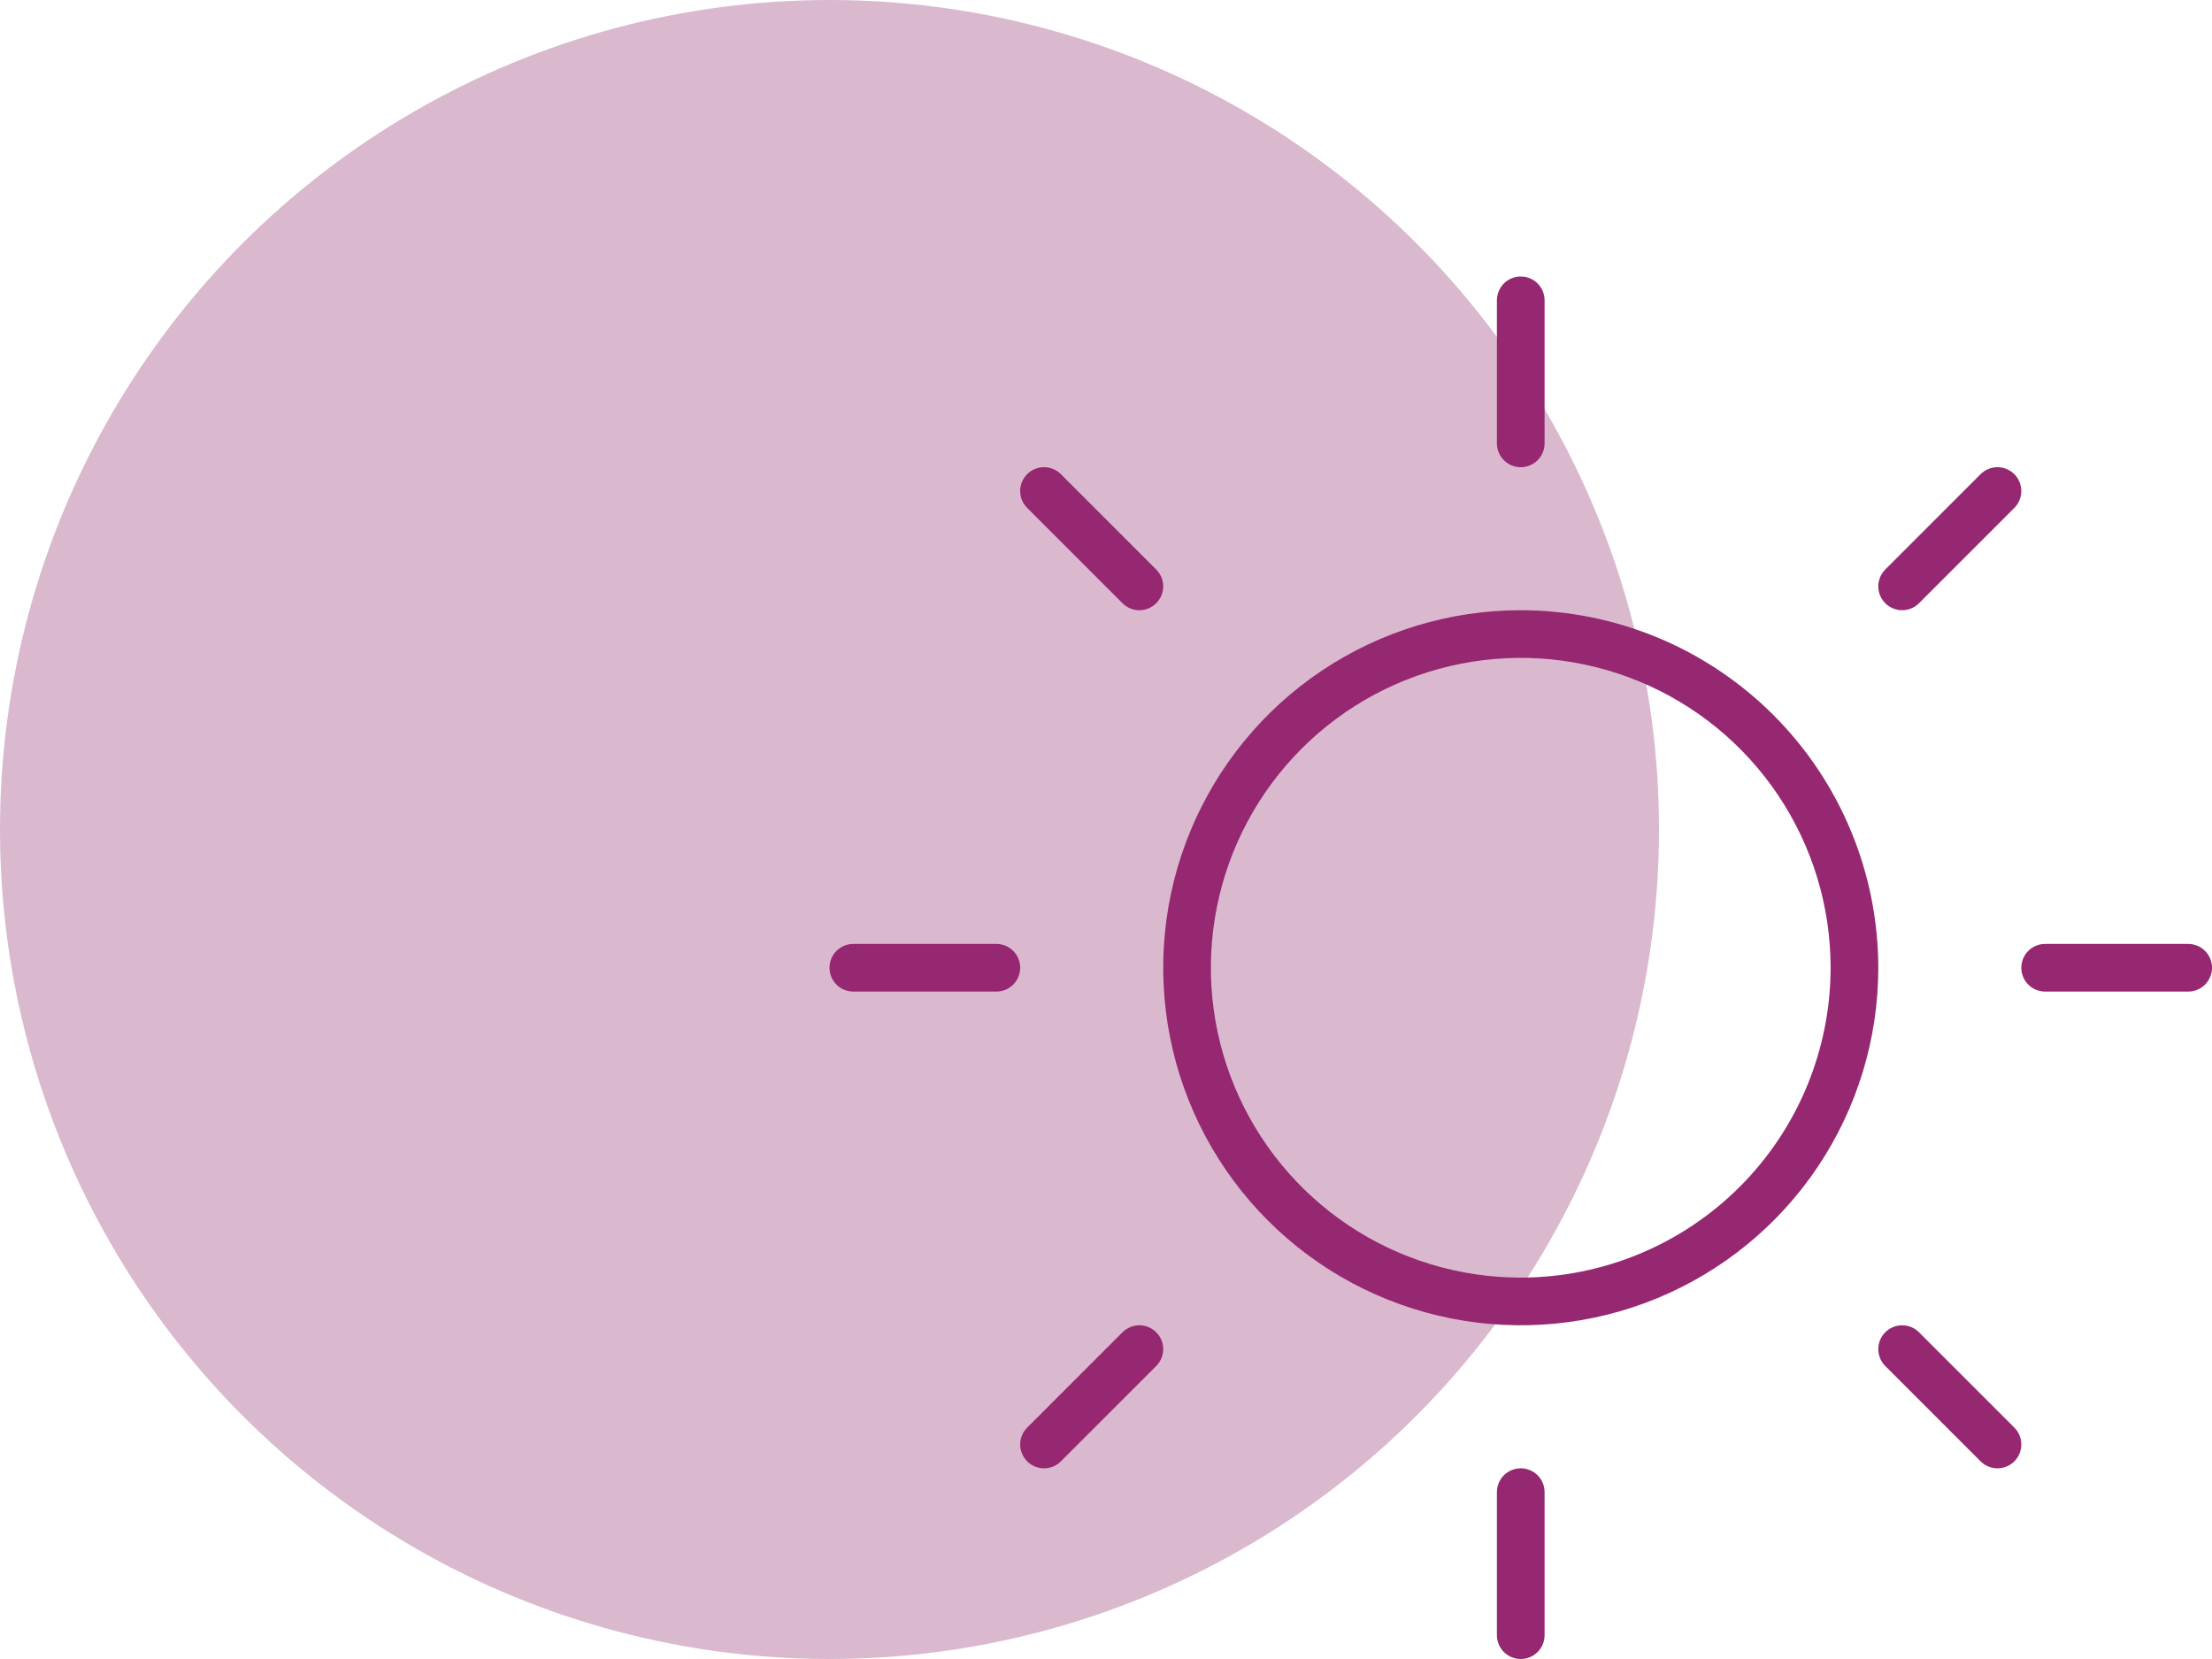
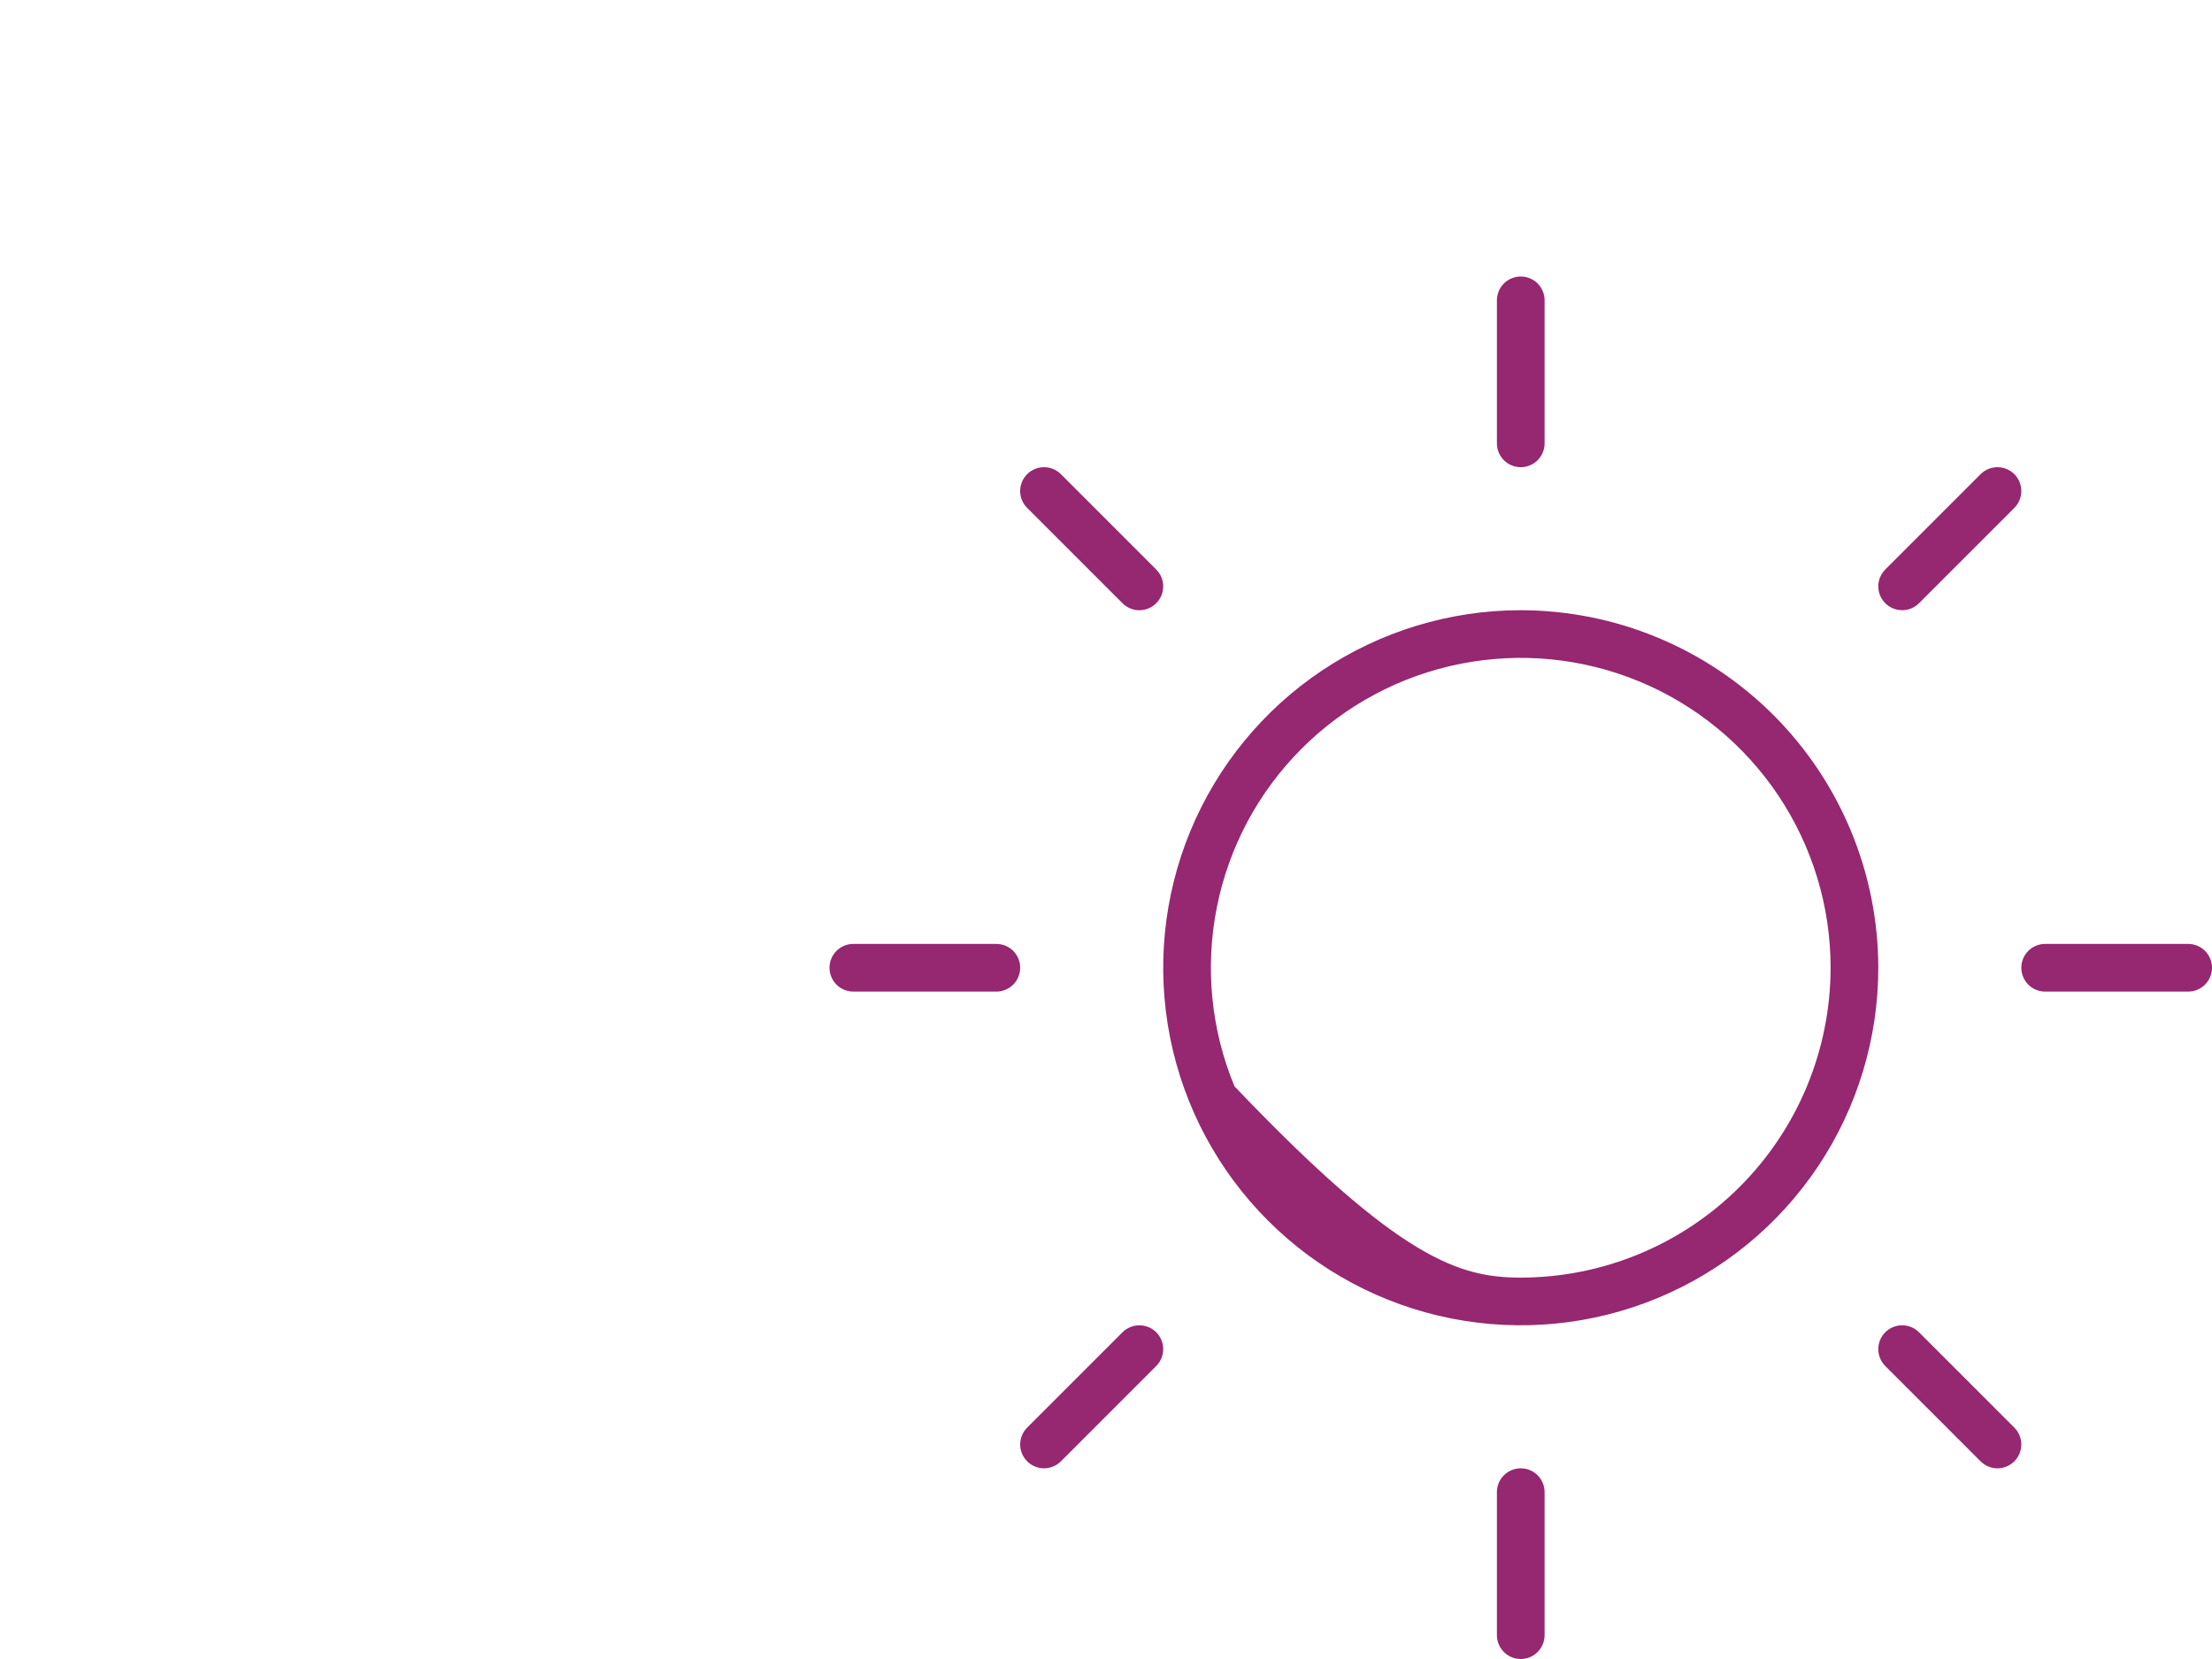
<svg xmlns="http://www.w3.org/2000/svg" width="72" height="54" viewBox="0 0 72 54" fill="none">
-   <circle cx="27" cy="27" r="27" fill="#DAB9CF" />
-   <path d="M48.724 14.431V9.776C48.724 9.57 48.806 9.373 48.951 9.227C49.097 9.082 49.294 9 49.5 9C49.706 9 49.903 9.082 50.049 9.227C50.194 9.373 50.276 9.57 50.276 9.776V14.431C50.276 14.637 50.194 14.834 50.049 14.98C49.903 15.125 49.706 15.207 49.5 15.207C49.294 15.207 49.097 15.125 48.951 14.98C48.806 14.834 48.724 14.637 48.724 14.431ZM61.138 31.5C61.138 33.802 60.455 36.052 59.177 37.966C57.898 39.88 56.08 41.371 53.954 42.252C51.827 43.133 49.487 43.363 47.23 42.914C44.972 42.465 42.898 41.357 41.271 39.729C39.643 38.102 38.535 36.028 38.086 33.77C37.637 31.513 37.867 29.173 38.748 27.046C39.629 24.92 41.12 23.102 43.034 21.823C44.948 20.545 47.198 19.862 49.5 19.862C52.586 19.866 55.544 21.093 57.725 23.275C59.907 25.456 61.134 28.415 61.138 31.5ZM59.586 31.5C59.586 29.505 58.995 27.555 57.886 25.896C56.778 24.238 55.203 22.945 53.36 22.182C51.517 21.418 49.489 21.218 47.532 21.608C45.576 21.997 43.779 22.957 42.368 24.368C40.957 25.779 39.997 27.576 39.608 29.532C39.218 31.489 39.418 33.517 40.182 35.36C40.945 37.203 42.238 38.778 43.896 39.886C45.555 40.995 47.505 41.586 49.5 41.586C52.174 41.583 54.738 40.52 56.629 38.629C58.52 36.738 59.583 34.174 59.586 31.5ZM36.537 19.635C36.683 19.781 36.88 19.863 37.086 19.863C37.292 19.863 37.489 19.781 37.635 19.635C37.781 19.489 37.862 19.292 37.862 19.086C37.862 18.88 37.781 18.683 37.635 18.537L34.532 15.434C34.386 15.288 34.189 15.207 33.983 15.207C33.777 15.207 33.579 15.288 33.434 15.434C33.288 15.579 33.206 15.777 33.206 15.983C33.206 16.189 33.288 16.386 33.434 16.532L36.537 19.635ZM36.537 43.365L33.434 46.468C33.362 46.54 33.305 46.626 33.266 46.72C33.227 46.814 33.206 46.915 33.206 47.017C33.206 47.119 33.227 47.22 33.266 47.314C33.305 47.408 33.362 47.494 33.434 47.566C33.506 47.638 33.592 47.695 33.686 47.734C33.78 47.773 33.881 47.794 33.983 47.794C34.085 47.794 34.186 47.773 34.28 47.734C34.374 47.695 34.46 47.638 34.532 47.566L37.635 44.463C37.781 44.317 37.862 44.12 37.862 43.914C37.862 43.708 37.781 43.511 37.635 43.365C37.489 43.219 37.292 43.138 37.086 43.138C36.88 43.138 36.683 43.219 36.537 43.365ZM61.914 19.862C62.016 19.862 62.117 19.842 62.211 19.803C62.305 19.764 62.391 19.707 62.463 19.635L65.566 16.532C65.638 16.46 65.695 16.374 65.734 16.28C65.773 16.186 65.793 16.085 65.793 15.983C65.793 15.881 65.773 15.78 65.734 15.686C65.695 15.591 65.638 15.506 65.566 15.434C65.494 15.362 65.409 15.305 65.314 15.266C65.22 15.226 65.119 15.207 65.017 15.207C64.915 15.207 64.814 15.226 64.72 15.266C64.626 15.305 64.54 15.362 64.468 15.434L61.365 18.537C61.256 18.646 61.182 18.784 61.152 18.935C61.122 19.085 61.138 19.241 61.196 19.383C61.255 19.525 61.355 19.646 61.482 19.732C61.61 19.817 61.76 19.862 61.914 19.862ZM62.463 43.365C62.317 43.219 62.12 43.138 61.914 43.138C61.708 43.138 61.511 43.219 61.365 43.365C61.219 43.511 61.138 43.708 61.138 43.914C61.138 44.12 61.219 44.317 61.365 44.463L64.468 47.566C64.54 47.638 64.626 47.695 64.72 47.734C64.814 47.773 64.915 47.794 65.017 47.794C65.119 47.794 65.22 47.773 65.314 47.734C65.409 47.695 65.494 47.638 65.566 47.566C65.638 47.494 65.695 47.408 65.734 47.314C65.773 47.22 65.793 47.119 65.793 47.017C65.793 46.915 65.773 46.814 65.734 46.72C65.695 46.626 65.638 46.54 65.566 46.468L62.463 43.365ZM32.431 30.724H27.776C27.57 30.724 27.373 30.806 27.227 30.951C27.082 31.097 27 31.294 27 31.5C27 31.706 27.082 31.903 27.227 32.049C27.373 32.194 27.57 32.276 27.776 32.276H32.431C32.637 32.276 32.834 32.194 32.98 32.049C33.125 31.903 33.207 31.706 33.207 31.5C33.207 31.294 33.125 31.097 32.98 30.951C32.834 30.806 32.637 30.724 32.431 30.724ZM49.5 47.793C49.294 47.793 49.097 47.875 48.951 48.02C48.806 48.166 48.724 48.363 48.724 48.569V53.224C48.724 53.43 48.806 53.627 48.951 53.773C49.097 53.918 49.294 54 49.5 54C49.706 54 49.903 53.918 50.049 53.773C50.194 53.627 50.276 53.43 50.276 53.224V48.569C50.276 48.363 50.194 48.166 50.049 48.02C49.903 47.875 49.706 47.793 49.5 47.793ZM71.224 30.724H66.569C66.363 30.724 66.166 30.806 66.02 30.951C65.875 31.097 65.793 31.294 65.793 31.5C65.793 31.706 65.875 31.903 66.02 32.049C66.166 32.194 66.363 32.276 66.569 32.276H71.224C71.43 32.276 71.627 32.194 71.773 32.049C71.918 31.903 72 31.706 72 31.5C72 31.294 71.918 31.097 71.773 30.951C71.627 30.806 71.43 30.724 71.224 30.724Z" fill="#962771" />
+   <path d="M48.724 14.431V9.776C48.724 9.57 48.806 9.373 48.951 9.227C49.097 9.082 49.294 9 49.5 9C49.706 9 49.903 9.082 50.049 9.227C50.194 9.373 50.276 9.57 50.276 9.776V14.431C50.276 14.637 50.194 14.834 50.049 14.98C49.903 15.125 49.706 15.207 49.5 15.207C49.294 15.207 49.097 15.125 48.951 14.98C48.806 14.834 48.724 14.637 48.724 14.431ZM61.138 31.5C61.138 33.802 60.455 36.052 59.177 37.966C57.898 39.88 56.08 41.371 53.954 42.252C51.827 43.133 49.487 43.363 47.23 42.914C44.972 42.465 42.898 41.357 41.271 39.729C39.643 38.102 38.535 36.028 38.086 33.77C37.637 31.513 37.867 29.173 38.748 27.046C39.629 24.92 41.12 23.102 43.034 21.823C44.948 20.545 47.198 19.862 49.5 19.862C52.586 19.866 55.544 21.093 57.725 23.275C59.907 25.456 61.134 28.415 61.138 31.5ZM59.586 31.5C59.586 29.505 58.995 27.555 57.886 25.896C56.778 24.238 55.203 22.945 53.36 22.182C51.517 21.418 49.489 21.218 47.532 21.608C45.576 21.997 43.779 22.957 42.368 24.368C40.957 25.779 39.997 27.576 39.608 29.532C39.218 31.489 39.418 33.517 40.182 35.36C45.555 40.995 47.505 41.586 49.5 41.586C52.174 41.583 54.738 40.52 56.629 38.629C58.52 36.738 59.583 34.174 59.586 31.5ZM36.537 19.635C36.683 19.781 36.88 19.863 37.086 19.863C37.292 19.863 37.489 19.781 37.635 19.635C37.781 19.489 37.862 19.292 37.862 19.086C37.862 18.88 37.781 18.683 37.635 18.537L34.532 15.434C34.386 15.288 34.189 15.207 33.983 15.207C33.777 15.207 33.579 15.288 33.434 15.434C33.288 15.579 33.206 15.777 33.206 15.983C33.206 16.189 33.288 16.386 33.434 16.532L36.537 19.635ZM36.537 43.365L33.434 46.468C33.362 46.54 33.305 46.626 33.266 46.72C33.227 46.814 33.206 46.915 33.206 47.017C33.206 47.119 33.227 47.22 33.266 47.314C33.305 47.408 33.362 47.494 33.434 47.566C33.506 47.638 33.592 47.695 33.686 47.734C33.78 47.773 33.881 47.794 33.983 47.794C34.085 47.794 34.186 47.773 34.28 47.734C34.374 47.695 34.46 47.638 34.532 47.566L37.635 44.463C37.781 44.317 37.862 44.12 37.862 43.914C37.862 43.708 37.781 43.511 37.635 43.365C37.489 43.219 37.292 43.138 37.086 43.138C36.88 43.138 36.683 43.219 36.537 43.365ZM61.914 19.862C62.016 19.862 62.117 19.842 62.211 19.803C62.305 19.764 62.391 19.707 62.463 19.635L65.566 16.532C65.638 16.46 65.695 16.374 65.734 16.28C65.773 16.186 65.793 16.085 65.793 15.983C65.793 15.881 65.773 15.78 65.734 15.686C65.695 15.591 65.638 15.506 65.566 15.434C65.494 15.362 65.409 15.305 65.314 15.266C65.22 15.226 65.119 15.207 65.017 15.207C64.915 15.207 64.814 15.226 64.72 15.266C64.626 15.305 64.54 15.362 64.468 15.434L61.365 18.537C61.256 18.646 61.182 18.784 61.152 18.935C61.122 19.085 61.138 19.241 61.196 19.383C61.255 19.525 61.355 19.646 61.482 19.732C61.61 19.817 61.76 19.862 61.914 19.862ZM62.463 43.365C62.317 43.219 62.12 43.138 61.914 43.138C61.708 43.138 61.511 43.219 61.365 43.365C61.219 43.511 61.138 43.708 61.138 43.914C61.138 44.12 61.219 44.317 61.365 44.463L64.468 47.566C64.54 47.638 64.626 47.695 64.72 47.734C64.814 47.773 64.915 47.794 65.017 47.794C65.119 47.794 65.22 47.773 65.314 47.734C65.409 47.695 65.494 47.638 65.566 47.566C65.638 47.494 65.695 47.408 65.734 47.314C65.773 47.22 65.793 47.119 65.793 47.017C65.793 46.915 65.773 46.814 65.734 46.72C65.695 46.626 65.638 46.54 65.566 46.468L62.463 43.365ZM32.431 30.724H27.776C27.57 30.724 27.373 30.806 27.227 30.951C27.082 31.097 27 31.294 27 31.5C27 31.706 27.082 31.903 27.227 32.049C27.373 32.194 27.57 32.276 27.776 32.276H32.431C32.637 32.276 32.834 32.194 32.98 32.049C33.125 31.903 33.207 31.706 33.207 31.5C33.207 31.294 33.125 31.097 32.98 30.951C32.834 30.806 32.637 30.724 32.431 30.724ZM49.5 47.793C49.294 47.793 49.097 47.875 48.951 48.02C48.806 48.166 48.724 48.363 48.724 48.569V53.224C48.724 53.43 48.806 53.627 48.951 53.773C49.097 53.918 49.294 54 49.5 54C49.706 54 49.903 53.918 50.049 53.773C50.194 53.627 50.276 53.43 50.276 53.224V48.569C50.276 48.363 50.194 48.166 50.049 48.02C49.903 47.875 49.706 47.793 49.5 47.793ZM71.224 30.724H66.569C66.363 30.724 66.166 30.806 66.02 30.951C65.875 31.097 65.793 31.294 65.793 31.5C65.793 31.706 65.875 31.903 66.02 32.049C66.166 32.194 66.363 32.276 66.569 32.276H71.224C71.43 32.276 71.627 32.194 71.773 32.049C71.918 31.903 72 31.706 72 31.5C72 31.294 71.918 31.097 71.773 30.951C71.627 30.806 71.43 30.724 71.224 30.724Z" fill="#962771" />
</svg>